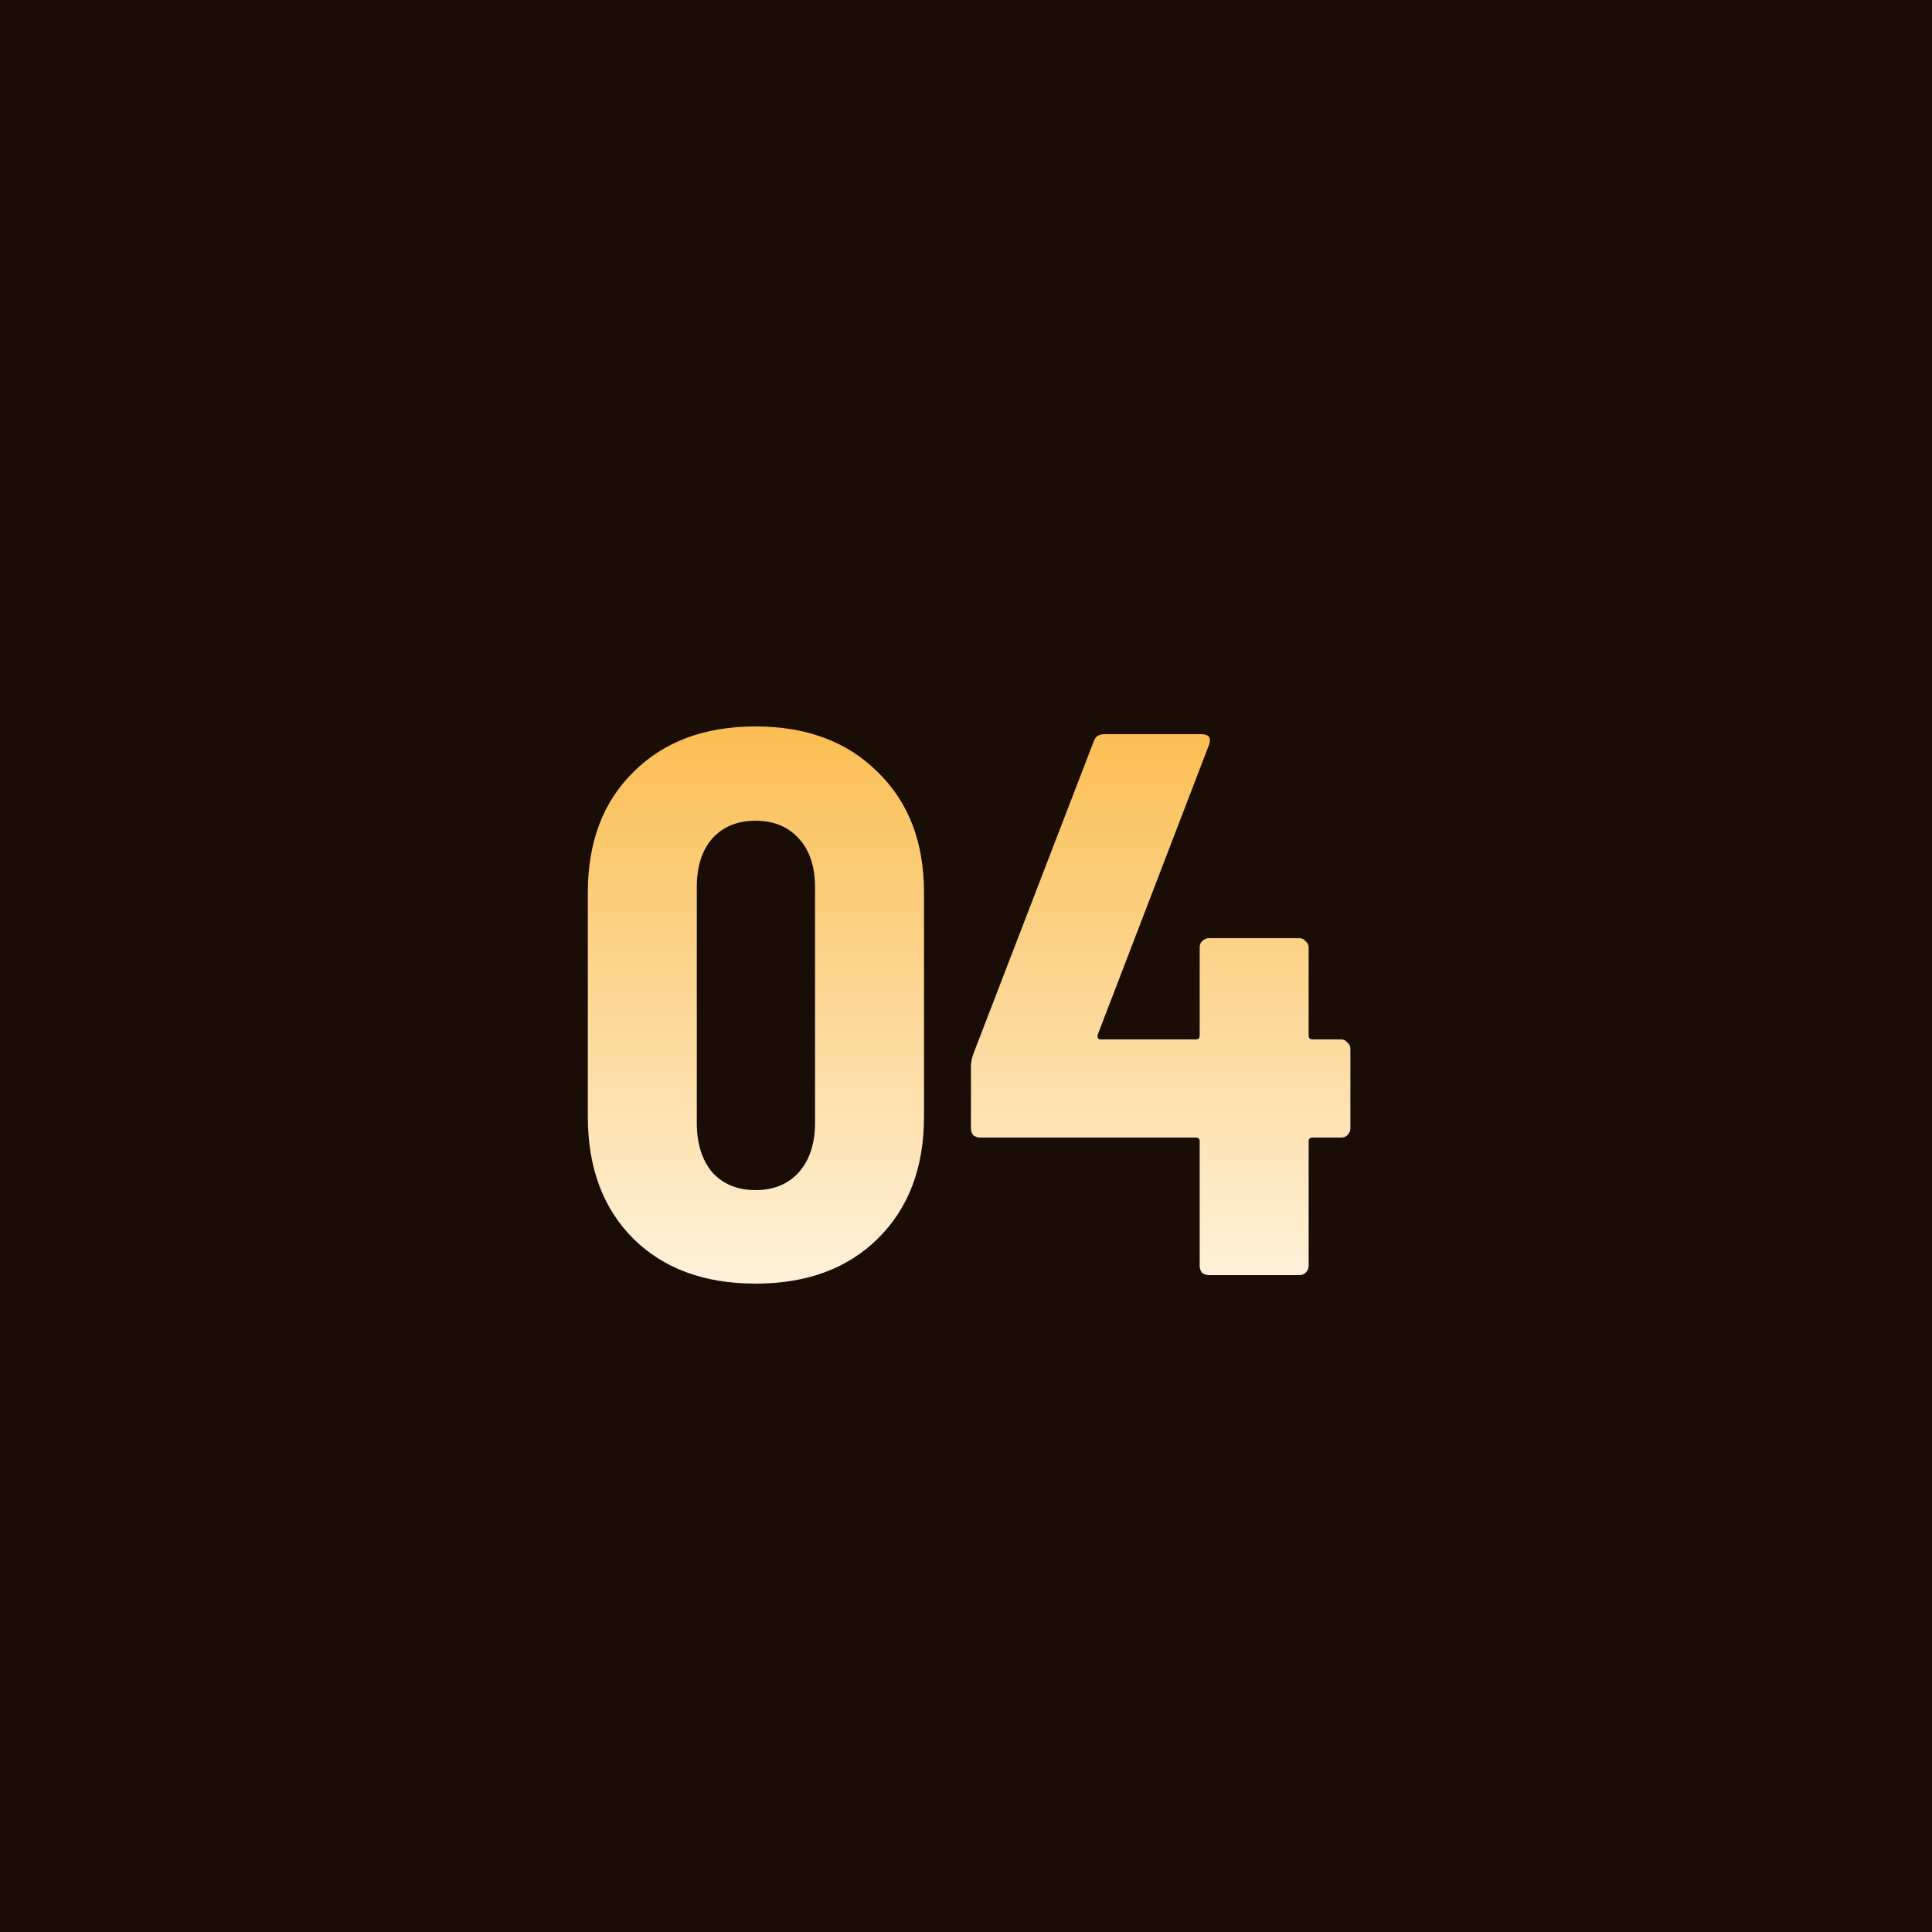
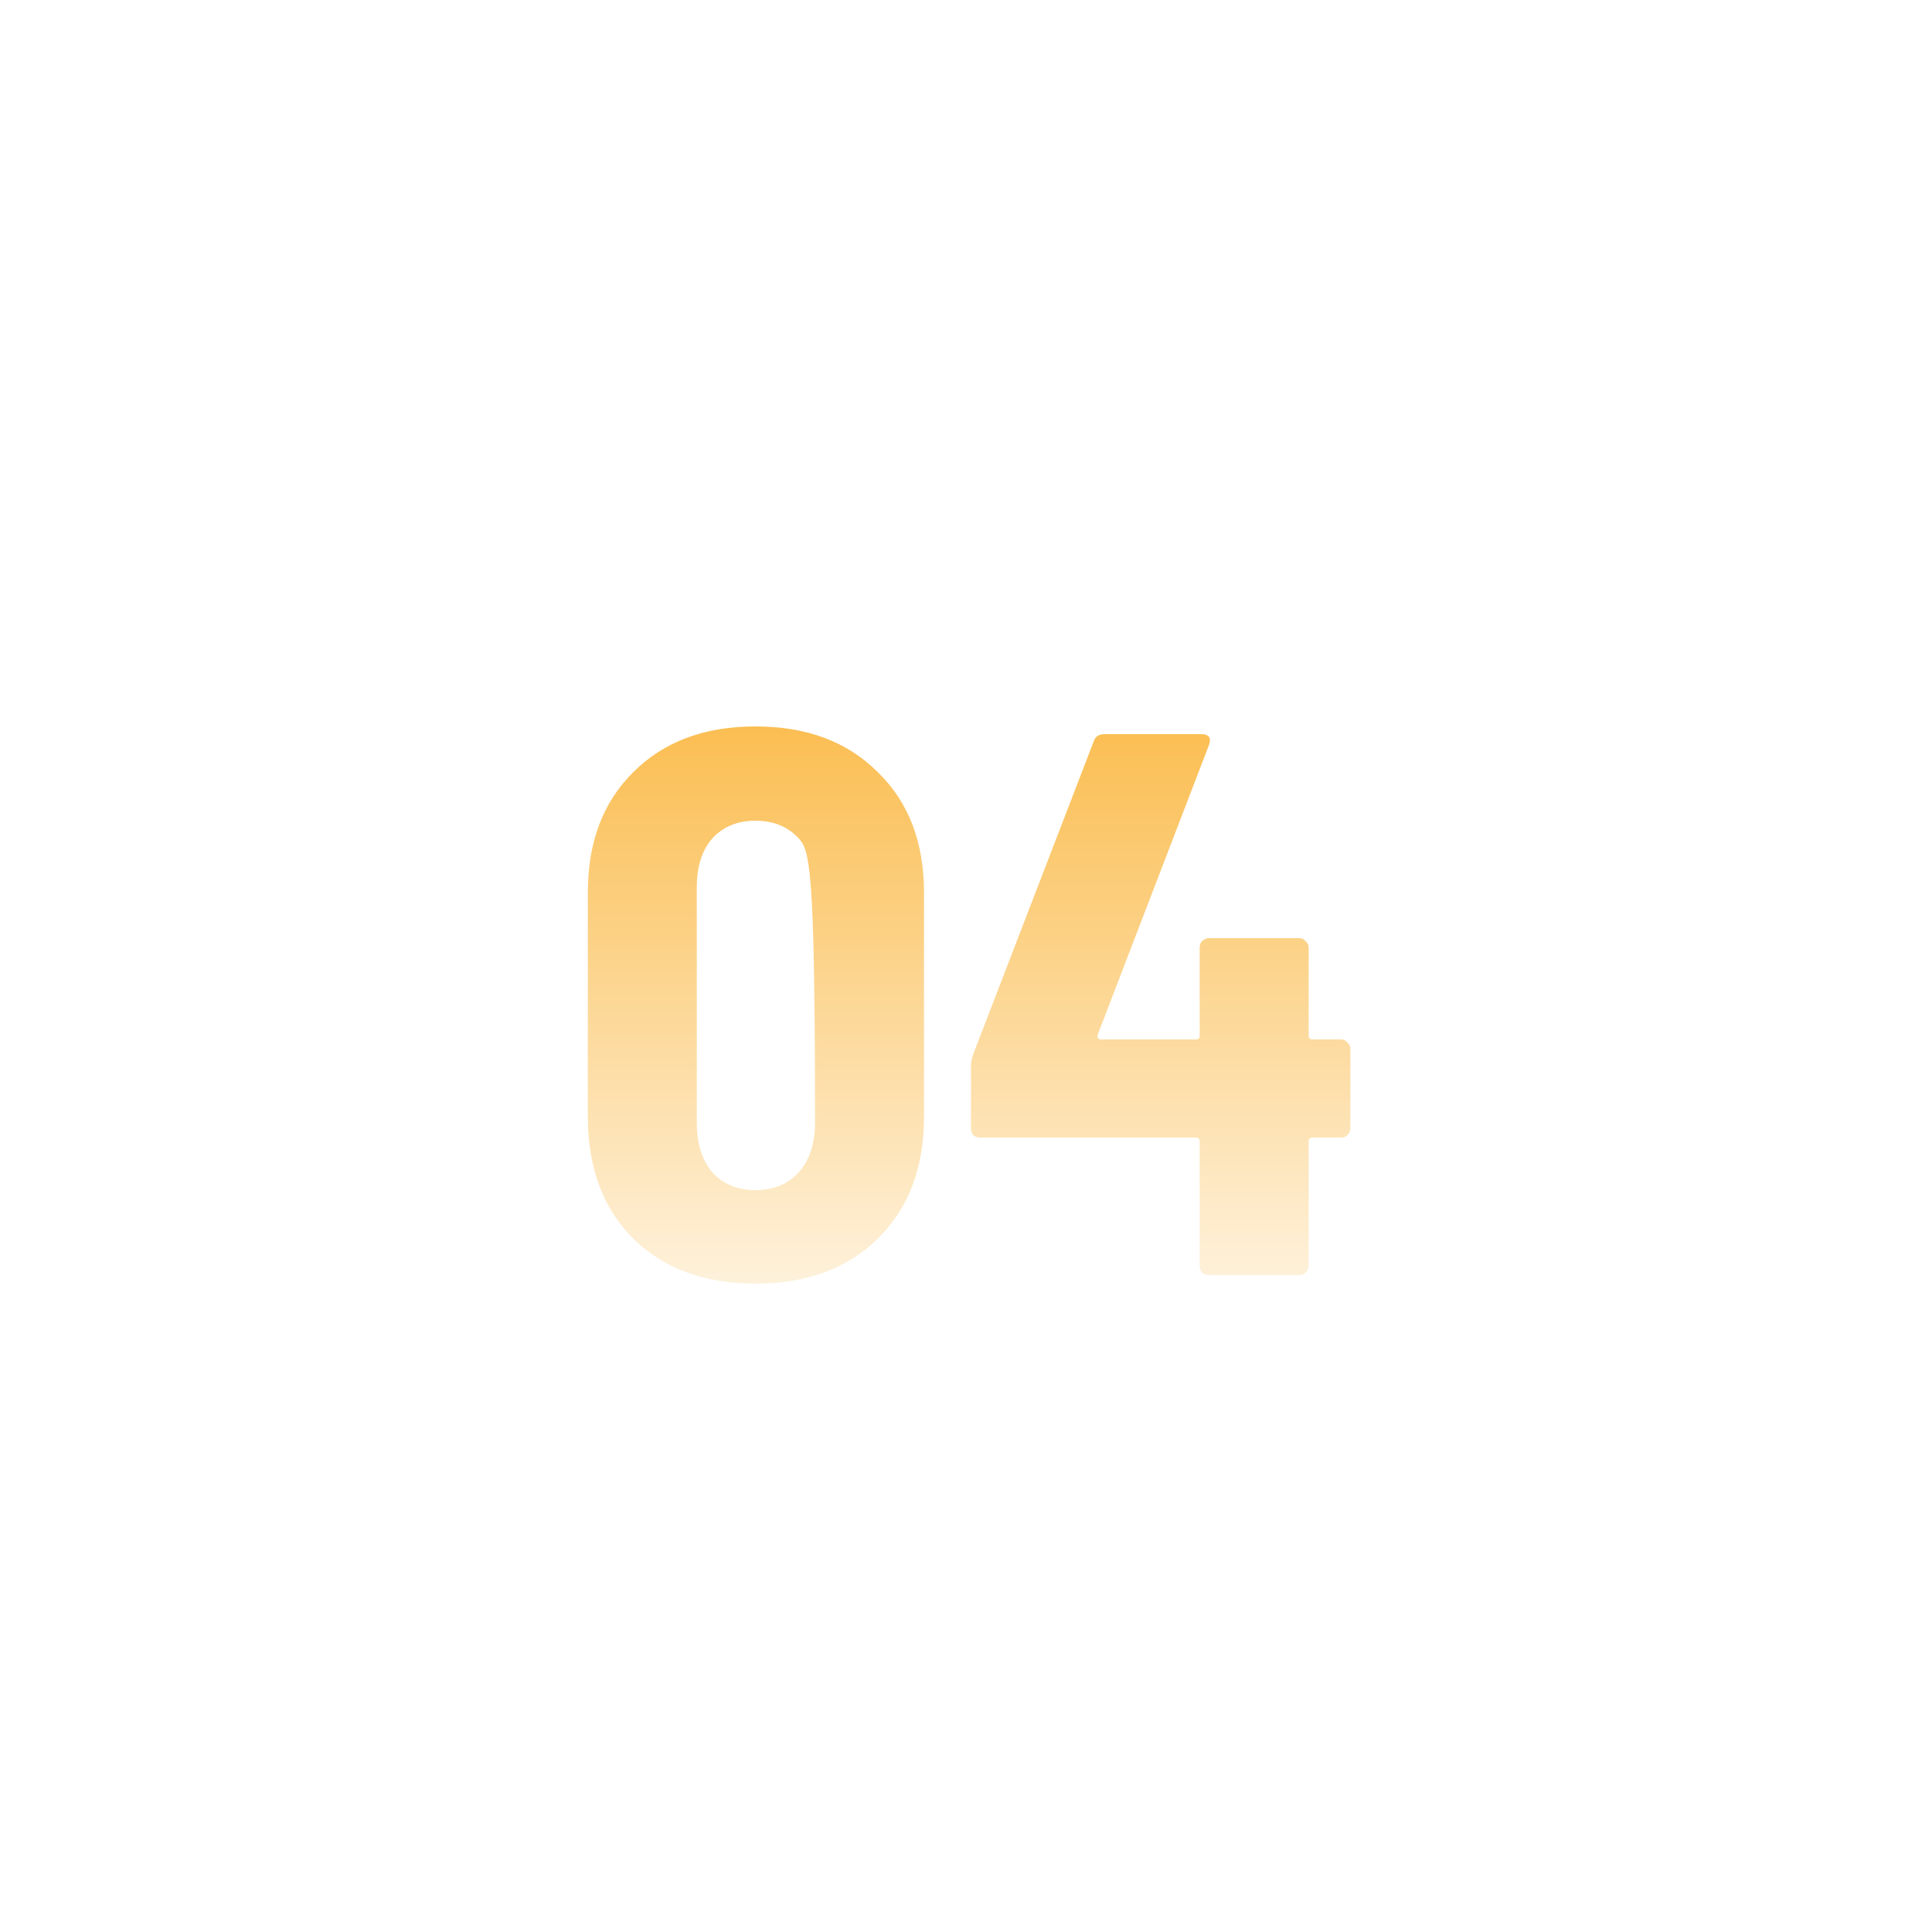
<svg xmlns="http://www.w3.org/2000/svg" width="100" height="100" viewBox="0 0 100 100" fill="none">
-   <rect width="100" height="100" fill="#190D05" />
-   <path d="M39.106 66.44C36.466 66.44 34.36 65.667 32.786 64.12C31.213 62.547 30.426 60.44 30.426 57.8V46.2C30.426 43.587 31.213 41.507 32.786 39.96C34.36 38.387 36.466 37.6 39.106 37.6C41.746 37.6 43.853 38.387 45.426 39.96C47.026 41.507 47.826 43.587 47.826 46.2V57.8C47.826 60.44 47.026 62.547 45.426 64.12C43.853 65.667 41.746 66.44 39.106 66.44ZM39.106 61.6C40.04 61.6 40.786 61.293 41.346 60.68C41.906 60.04 42.186 59.187 42.186 58.12V45.92C42.186 44.853 41.906 44.013 41.346 43.4C40.786 42.787 40.04 42.48 39.106 42.48C38.173 42.48 37.426 42.787 36.866 43.4C36.333 44.013 36.066 44.853 36.066 45.92V58.12C36.066 59.187 36.333 60.04 36.866 60.68C37.426 61.293 38.173 61.6 39.106 61.6ZM69.416 53.8C69.549 53.8 69.656 53.853 69.736 53.96C69.843 54.04 69.896 54.147 69.896 54.28V58.4C69.896 58.533 69.843 58.653 69.736 58.76C69.656 58.84 69.549 58.88 69.416 58.88H67.936C67.803 58.88 67.736 58.947 67.736 59.08V65.52C67.736 65.653 67.683 65.773 67.576 65.88C67.496 65.96 67.389 66 67.256 66H62.576C62.443 66 62.323 65.96 62.216 65.88C62.136 65.773 62.096 65.653 62.096 65.52V59.08C62.096 58.947 62.029 58.88 61.896 58.88H50.736C50.603 58.88 50.483 58.84 50.376 58.76C50.296 58.653 50.256 58.533 50.256 58.4V55.16C50.256 55 50.296 54.8 50.376 54.56L56.616 38.36C56.696 38.12 56.883 38 57.176 38H62.176C62.576 38 62.709 38.187 62.576 38.56L56.816 53.56C56.789 53.72 56.843 53.8 56.976 53.8H61.896C62.029 53.8 62.096 53.733 62.096 53.6V49.04C62.096 48.907 62.136 48.8 62.216 48.72C62.323 48.613 62.443 48.56 62.576 48.56H67.256C67.389 48.56 67.496 48.613 67.576 48.72C67.683 48.8 67.736 48.907 67.736 49.04V53.6C67.736 53.733 67.803 53.8 67.936 53.8H69.416Z" fill="url(#paint0_linear_72_263)" />
+   <path d="M39.106 66.44C36.466 66.44 34.36 65.667 32.786 64.12C31.213 62.547 30.426 60.44 30.426 57.8V46.2C30.426 43.587 31.213 41.507 32.786 39.96C34.36 38.387 36.466 37.6 39.106 37.6C41.746 37.6 43.853 38.387 45.426 39.96C47.026 41.507 47.826 43.587 47.826 46.2V57.8C47.826 60.44 47.026 62.547 45.426 64.12C43.853 65.667 41.746 66.44 39.106 66.44ZM39.106 61.6C40.04 61.6 40.786 61.293 41.346 60.68C41.906 60.04 42.186 59.187 42.186 58.12C42.186 44.853 41.906 44.013 41.346 43.4C40.786 42.787 40.04 42.48 39.106 42.48C38.173 42.48 37.426 42.787 36.866 43.4C36.333 44.013 36.066 44.853 36.066 45.92V58.12C36.066 59.187 36.333 60.04 36.866 60.68C37.426 61.293 38.173 61.6 39.106 61.6ZM69.416 53.8C69.549 53.8 69.656 53.853 69.736 53.96C69.843 54.04 69.896 54.147 69.896 54.28V58.4C69.896 58.533 69.843 58.653 69.736 58.76C69.656 58.84 69.549 58.88 69.416 58.88H67.936C67.803 58.88 67.736 58.947 67.736 59.08V65.52C67.736 65.653 67.683 65.773 67.576 65.88C67.496 65.96 67.389 66 67.256 66H62.576C62.443 66 62.323 65.96 62.216 65.88C62.136 65.773 62.096 65.653 62.096 65.52V59.08C62.096 58.947 62.029 58.88 61.896 58.88H50.736C50.603 58.88 50.483 58.84 50.376 58.76C50.296 58.653 50.256 58.533 50.256 58.4V55.16C50.256 55 50.296 54.8 50.376 54.56L56.616 38.36C56.696 38.12 56.883 38 57.176 38H62.176C62.576 38 62.709 38.187 62.576 38.56L56.816 53.56C56.789 53.72 56.843 53.8 56.976 53.8H61.896C62.029 53.8 62.096 53.733 62.096 53.6V49.04C62.096 48.907 62.136 48.8 62.216 48.72C62.323 48.613 62.443 48.56 62.576 48.56H67.256C67.389 48.56 67.496 48.613 67.576 48.72C67.683 48.8 67.736 48.907 67.736 49.04V53.6C67.736 53.733 67.803 53.8 67.936 53.8H69.416Z" fill="url(#paint0_linear_72_263)" />
  <defs>
    <linearGradient id="paint0_linear_72_263" x1="50" y1="74" x2="50" y2="26" gradientUnits="userSpaceOnUse">
      <stop stop-color="white" />
      <stop offset="1" stop-color="#F9A91B" />
    </linearGradient>
  </defs>
</svg>